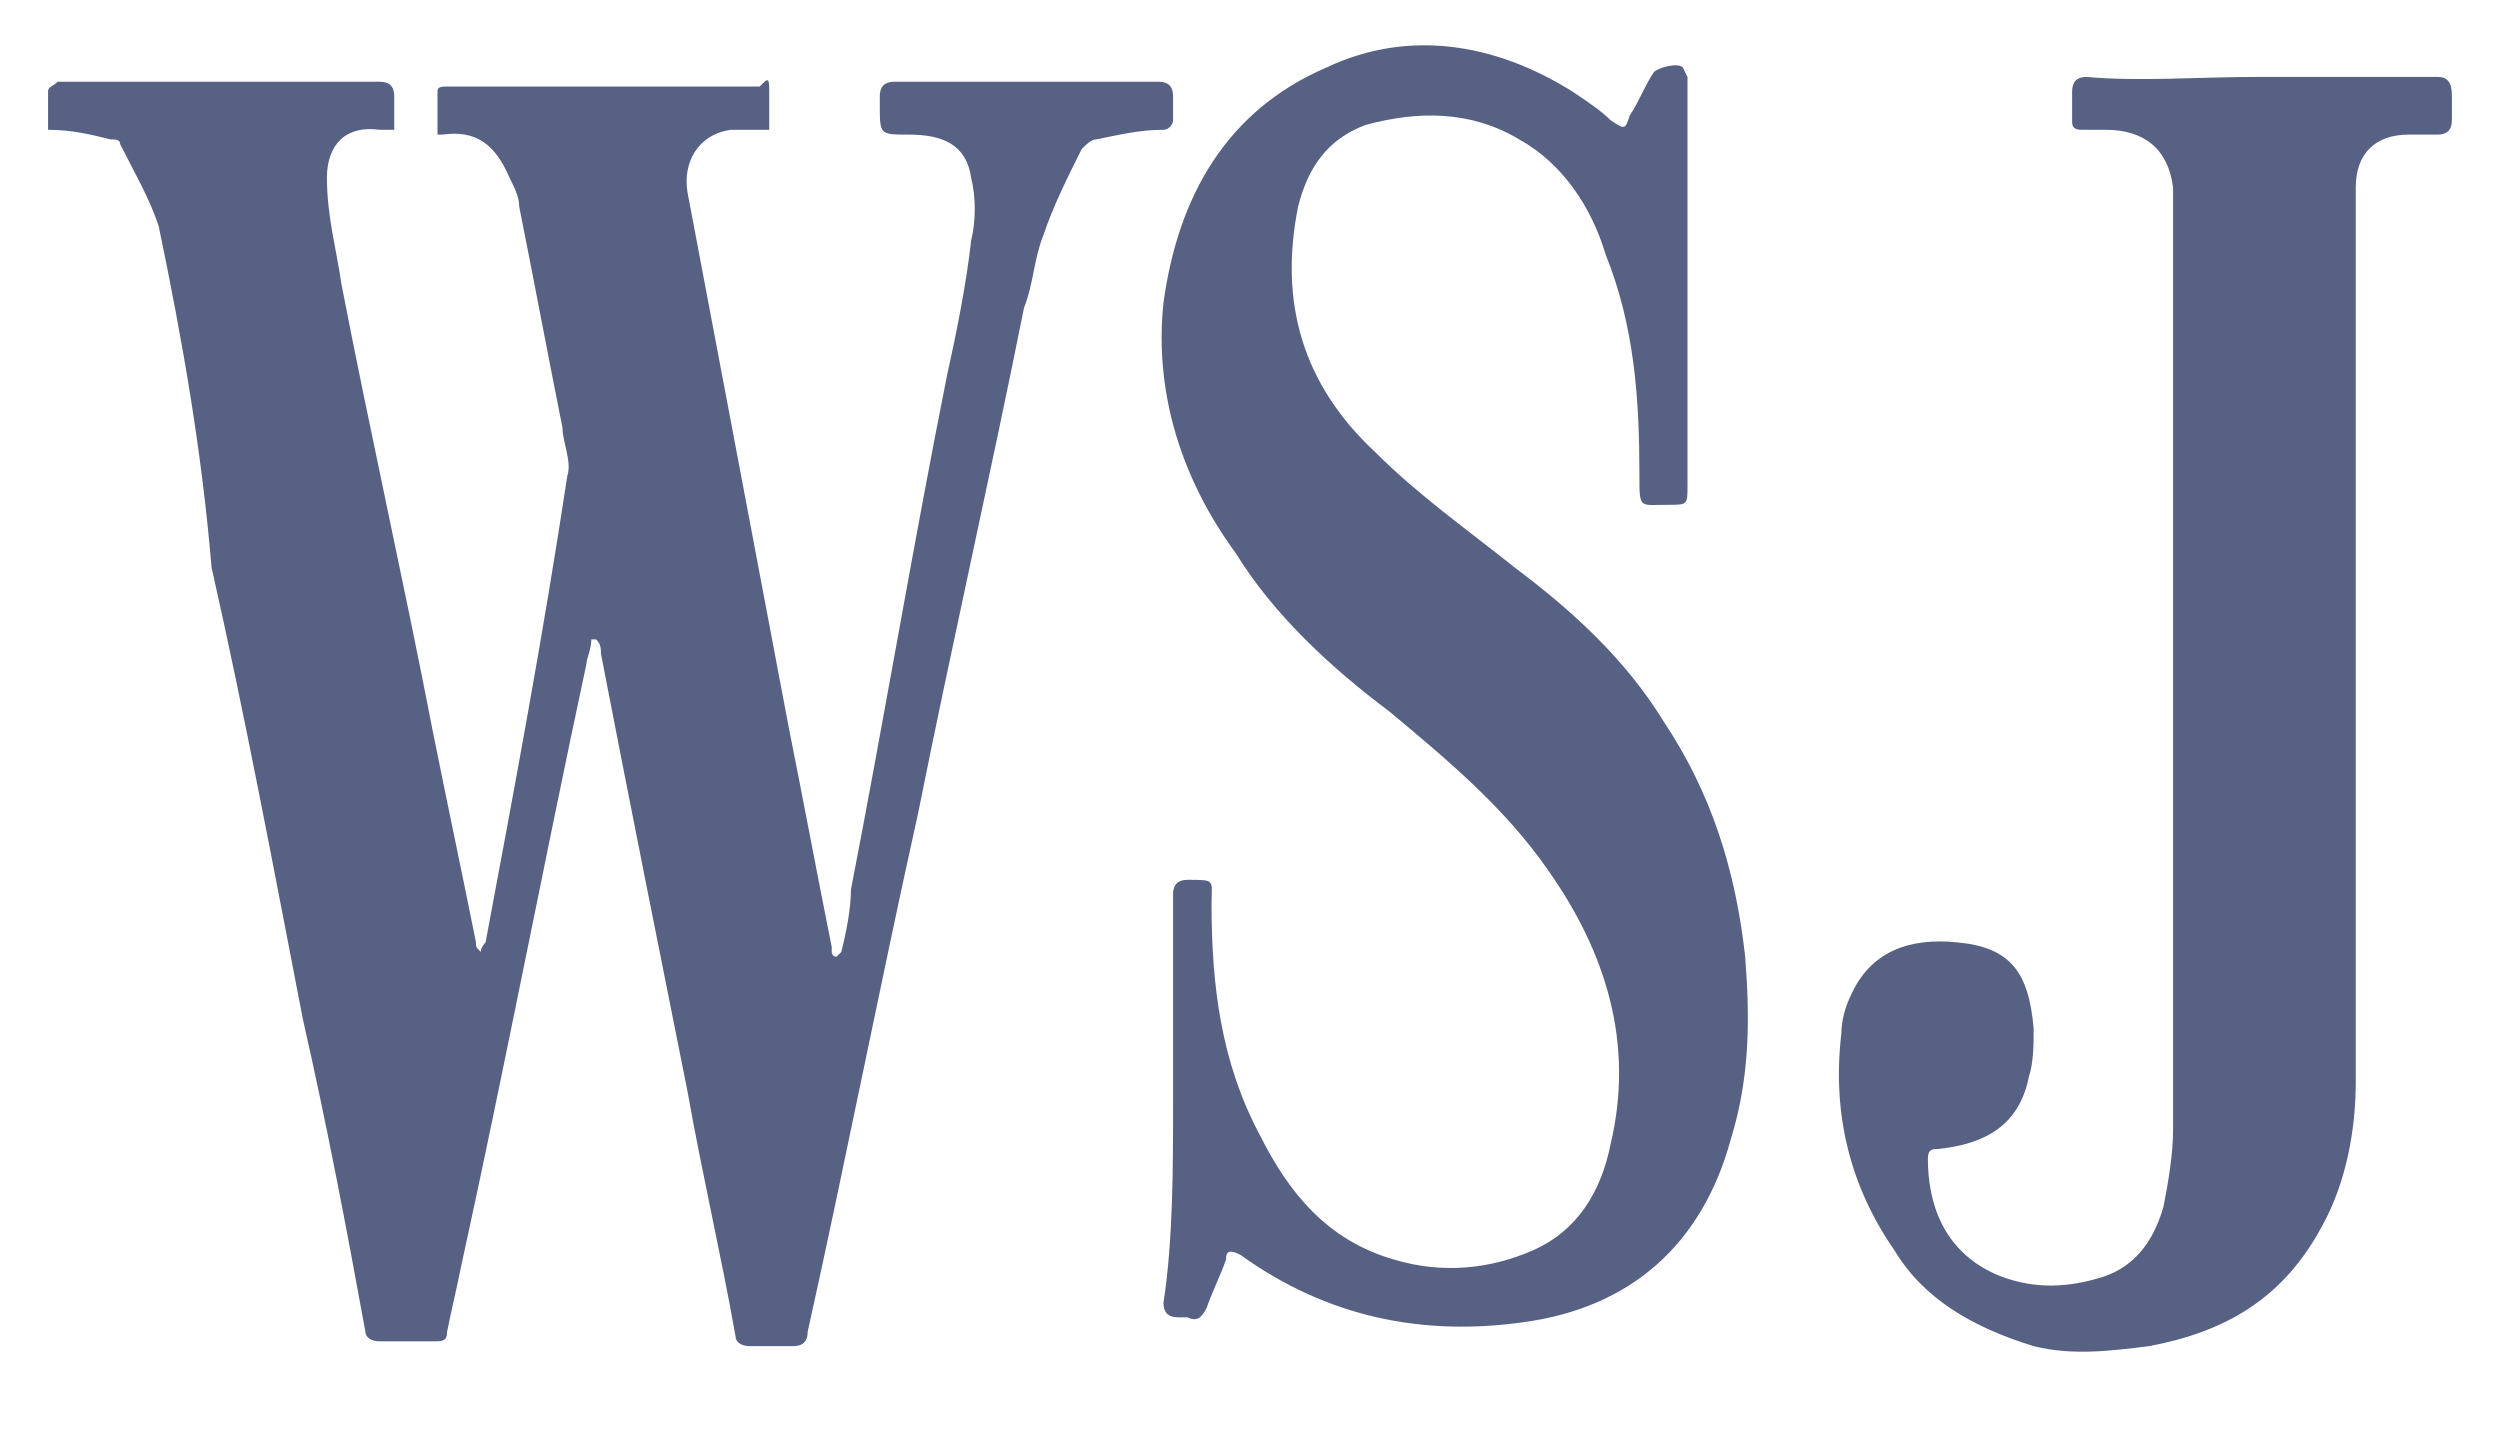
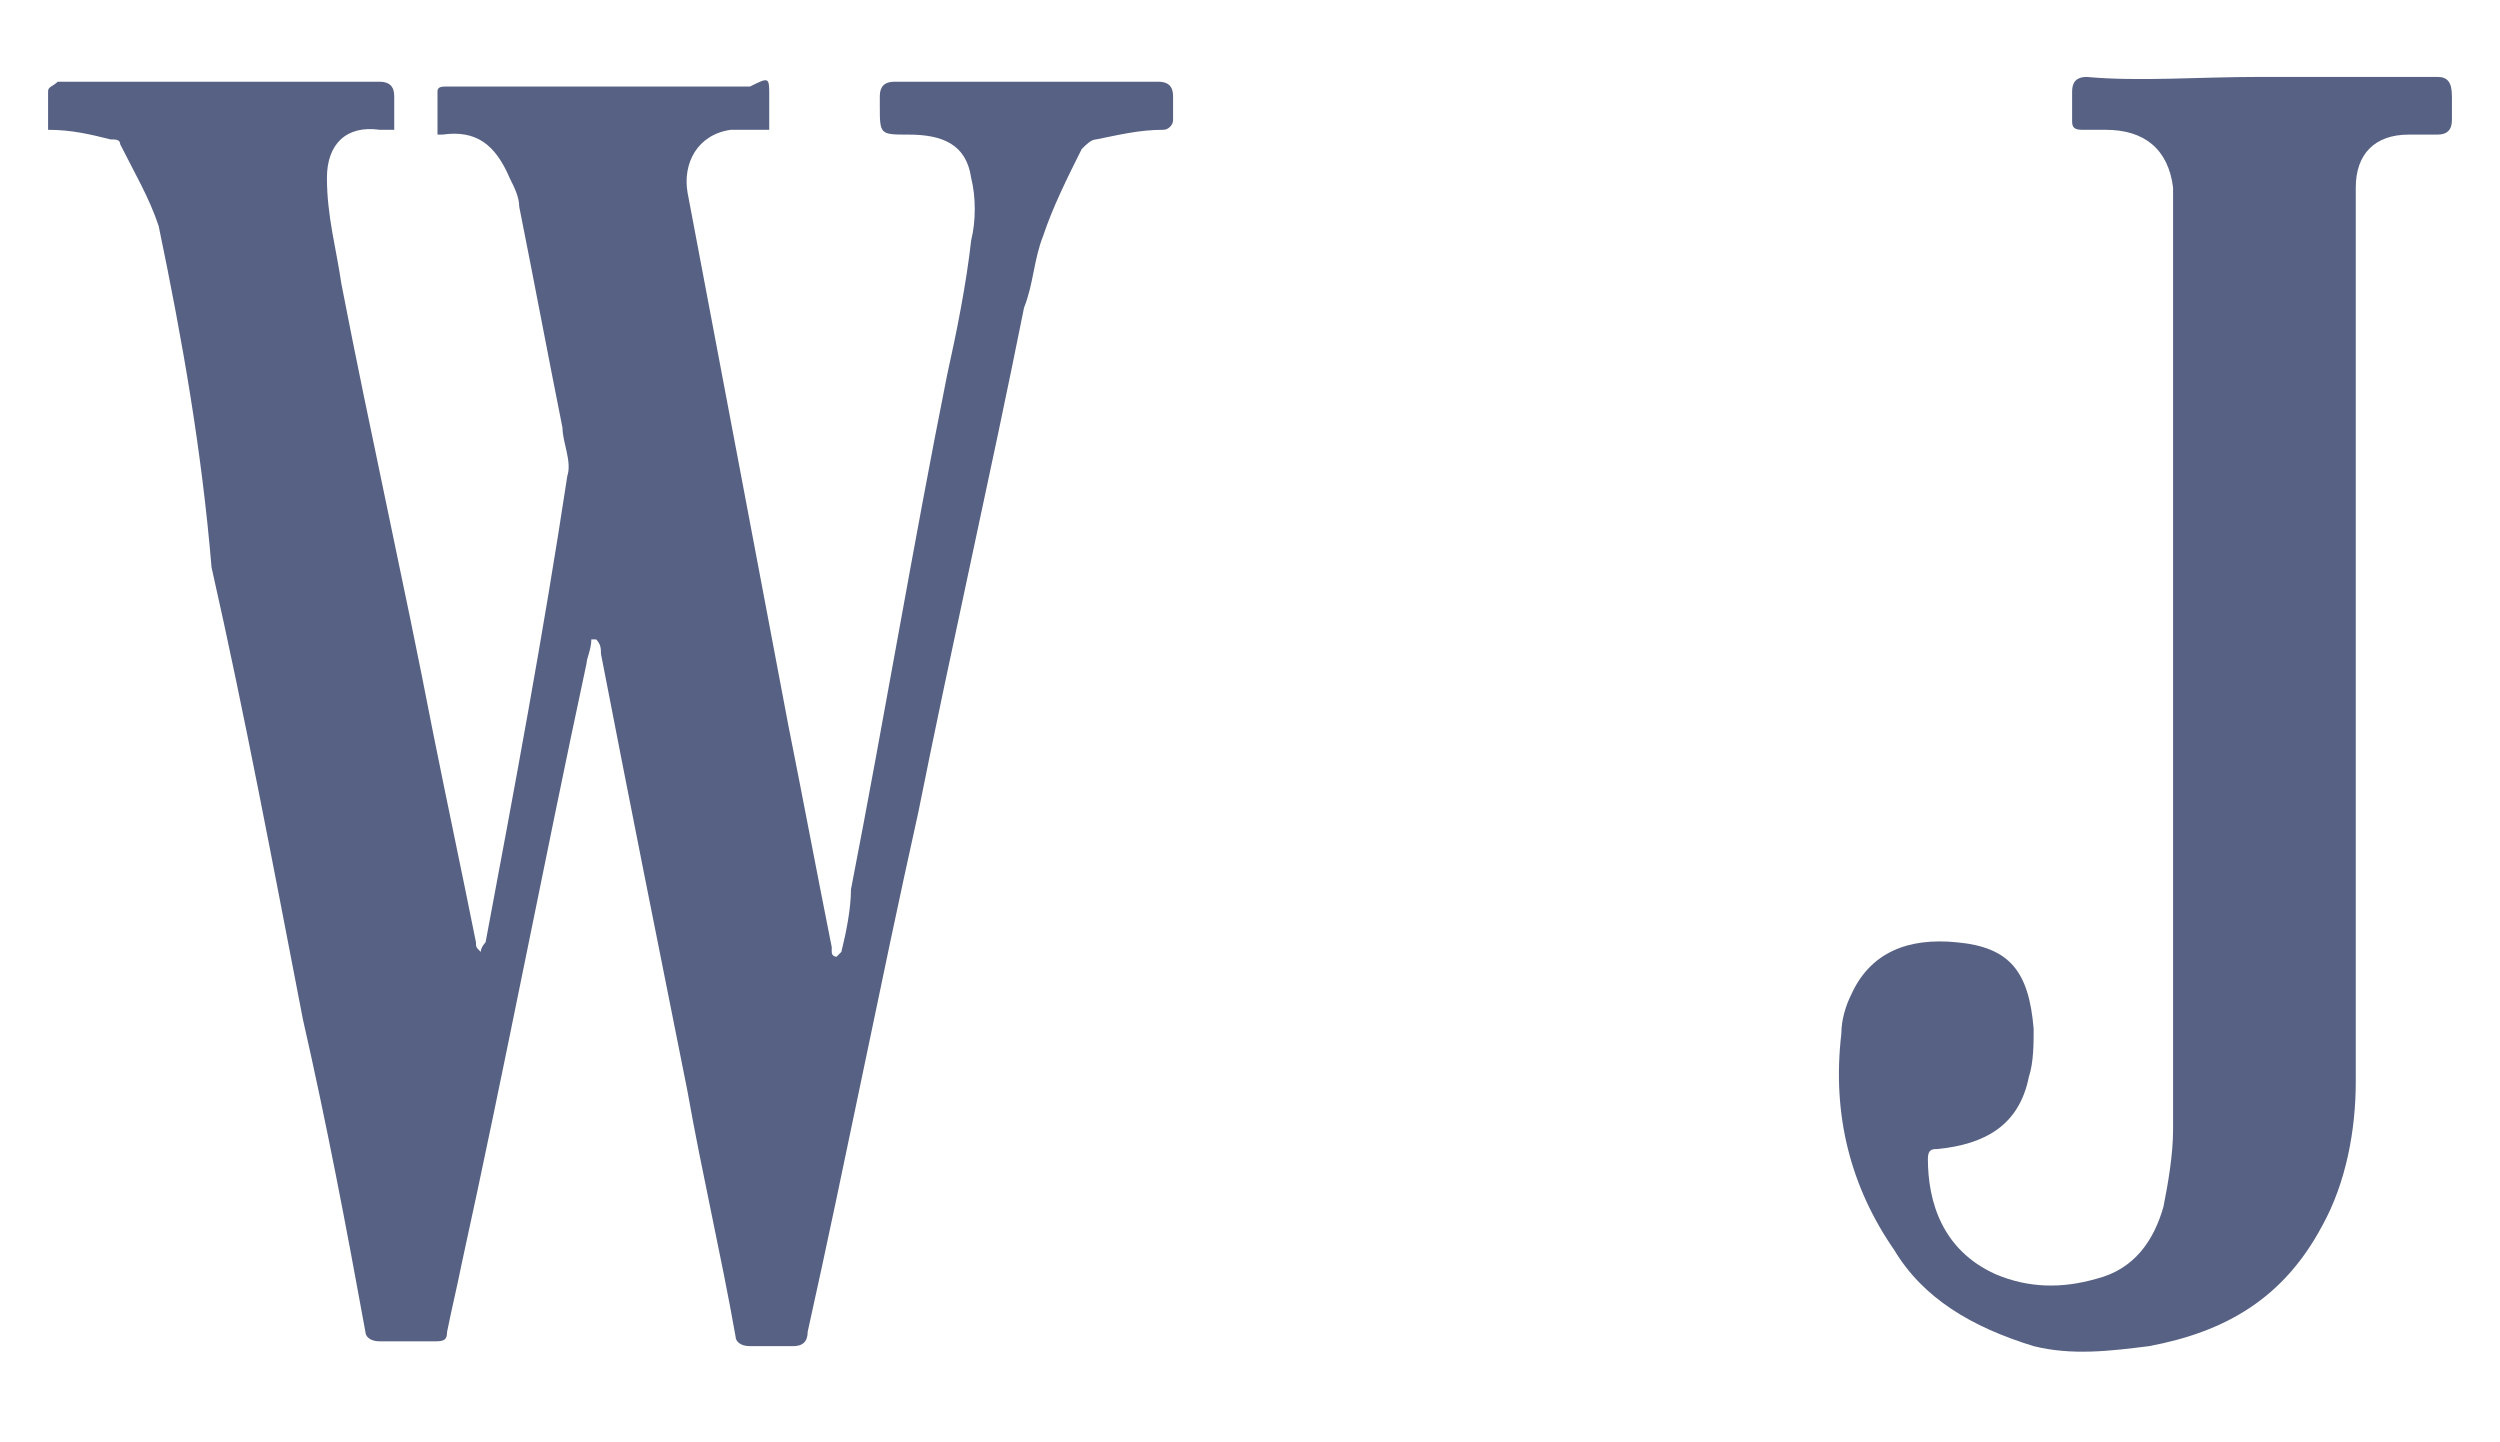
<svg xmlns="http://www.w3.org/2000/svg" version="1.1" id="Layer_1" x="0px" y="0px" viewBox="0 0 52 30" style="enable-background:new 0 0 52 30;" xml:space="preserve">
  <style type="text/css">
	.st0{fill:#576184;}
</style>
  <g>
-     <path class="st0" d="M1,2.7c0-0.3,0-0.6,0-0.8c0-0.1,0.1-0.1,0.2-0.2c0,0,0.1,0,0.1,0c2.2,0,4.4,0,6.6,0c0.2,0,0.3,0.1,0.3,0.3   c0,0.2,0,0.5,0,0.7c-0.1,0-0.2,0-0.3,0c-0.7-0.1-1.1,0.3-1.1,1c0,0.8,0.2,1.5,0.3,2.2C7.7,9,8.4,12.1,9,15.2   c0.3,1.5,0.6,2.9,0.9,4.4c0,0.1,0,0.1,0.1,0.2c0-0.1,0.1-0.2,0.1-0.2c0.6-3.2,1.2-6.4,1.7-9.7c0.1-0.3-0.1-0.7-0.1-1   c-0.3-1.5-0.6-3.1-0.9-4.6c0-0.2-0.1-0.4-0.2-0.6c-0.3-0.7-0.7-1-1.4-0.9c0,0-0.1,0-0.1,0c0-0.3,0-0.6,0-0.9c0-0.1,0.1-0.1,0.2-0.1   c0,0,0.1,0,0.2,0c2.1,0,4.2,0,6.3,0C16,1.6,16,1.6,16,2c0,0.2,0,0.5,0,0.7c-0.3,0-0.5,0-0.8,0c-0.7,0.1-1,0.7-0.9,1.3   c0.7,3.7,1.4,7.4,2.1,11.1c0.3,1.5,0.6,3.1,0.9,4.6c0,0,0,0.1,0,0.1c0,0.1,0.1,0.1,0.1,0.1c0,0,0.1-0.1,0.1-0.1   c0.1-0.4,0.2-0.9,0.2-1.3c0.7-3.6,1.3-7.2,2-10.7c0.2-0.9,0.4-1.9,0.5-2.8c0.1-0.4,0.1-0.9,0-1.3c-0.1-0.7-0.6-0.9-1.3-0.9   c-0.6,0-0.6,0-0.6-0.6c0-0.1,0-0.1,0-0.2c0-0.2,0.1-0.3,0.3-0.3c1.8,0,3.7,0,5.5,0c0.2,0,0.3,0.1,0.3,0.3c0,0.2,0,0.4,0,0.5   c0,0.1-0.1,0.2-0.2,0.2c-0.5,0-0.9,0.1-1.4,0.2c-0.1,0-0.2,0.1-0.3,0.2c-0.3,0.6-0.6,1.2-0.8,1.8c-0.2,0.5-0.2,1-0.4,1.5   c-0.7,3.5-1.5,7-2.2,10.5c-0.8,3.6-1.5,7.2-2.3,10.8c0,0.2-0.1,0.3-0.3,0.3c-0.3,0-0.6,0-0.9,0c-0.2,0-0.3-0.1-0.3-0.2   c-0.3-1.7-0.7-3.4-1-5.1c-0.6-3-1.2-6-1.8-9.1c0-0.1,0-0.2-0.1-0.3c0,0-0.1,0-0.1,0c0,0.2-0.1,0.4-0.1,0.5   c-0.9,4.2-1.7,8.4-2.6,12.5c-0.1,0.5-0.2,0.9-0.3,1.4c0,0.2-0.1,0.2-0.3,0.2c-0.4,0-0.7,0-1.1,0c-0.2,0-0.3-0.1-0.3-0.2   c-0.4-2.2-0.8-4.3-1.3-6.5c-0.6-3.1-1.2-6.3-1.9-9.4C4.2,9.4,3.8,7.1,3.3,4.7C3.1,4.1,2.8,3.6,2.5,3c0-0.1-0.1-0.1-0.2-0.1   C1.9,2.8,1.5,2.7,1,2.7z" />
-     <path class="st0" d="M24.4,22.9c0-1.4,0-2.8,0-4.3c0-0.2,0.1-0.3,0.3-0.3c0.6,0,0.5,0,0.5,0.5c0,1.7,0.2,3.3,1,4.8   c0.6,1.2,1.4,2.2,2.8,2.6c1,0.3,2,0.2,2.9-0.2c0.9-0.4,1.4-1.2,1.6-2.2c0.5-2.1-0.1-4-1.3-5.7c-0.9-1.3-2.1-2.3-3.3-3.3   c-1.2-0.9-2.4-2-3.2-3.3C24.6,10,24,8.2,24.2,6.3c0.3-2.2,1.3-4,3.4-4.9c1.7-0.8,3.5-0.5,5.1,0.5c0.3,0.2,0.6,0.4,0.8,0.6   c0.3,0.2,0.3,0.2,0.4-0.1c0.2-0.3,0.3-0.6,0.5-0.9c0.1-0.1,0.5-0.2,0.6-0.1c0,0,0.1,0.2,0.1,0.2c0,0.7,0,1.4,0,2.1   c0,2.1,0,4.3,0,6.4c0,0.4,0,0.4-0.4,0.4c-0.6,0-0.6,0.1-0.6-0.6c0-1.6-0.1-3.1-0.7-4.6c-0.3-1-0.9-1.9-1.8-2.4   c-1-0.6-2.1-0.6-3.2-0.3c-0.8,0.3-1.2,0.9-1.4,1.7c-0.4,2,0.1,3.7,1.6,5.1c0.9,0.9,1.9,1.6,2.9,2.4c1.2,0.9,2.3,1.9,3.1,3.2   c1,1.5,1.5,3.1,1.7,4.9c0.1,1.3,0.1,2.5-0.3,3.8c-0.6,2.2-2.1,3.5-4.3,3.8c-2.1,0.3-4.1-0.1-5.9-1.4c-0.2-0.1-0.3-0.1-0.3,0.1   c-0.1,0.3-0.3,0.7-0.4,1c-0.1,0.2-0.2,0.3-0.4,0.2c-0.1,0-0.1,0-0.2,0c-0.2,0-0.3-0.1-0.3-0.3C24.4,25.8,24.4,24.3,24.4,22.9z" />
+     <path class="st0" d="M1,2.7c0-0.3,0-0.6,0-0.8c0-0.1,0.1-0.1,0.2-0.2c0,0,0.1,0,0.1,0c2.2,0,4.4,0,6.6,0c0.2,0,0.3,0.1,0.3,0.3   c0,0.2,0,0.5,0,0.7c-0.1,0-0.2,0-0.3,0c-0.7-0.1-1.1,0.3-1.1,1c0,0.8,0.2,1.5,0.3,2.2C7.7,9,8.4,12.1,9,15.2   c0.3,1.5,0.6,2.9,0.9,4.4c0,0.1,0,0.1,0.1,0.2c0-0.1,0.1-0.2,0.1-0.2c0.6-3.2,1.2-6.4,1.7-9.7c0.1-0.3-0.1-0.7-0.1-1   c-0.3-1.5-0.6-3.1-0.9-4.6c0-0.2-0.1-0.4-0.2-0.6c-0.3-0.7-0.7-1-1.4-0.9c0,0-0.1,0-0.1,0c0-0.3,0-0.6,0-0.9c0-0.1,0.1-0.1,0.2-0.1   c2.1,0,4.2,0,6.3,0C16,1.6,16,1.6,16,2c0,0.2,0,0.5,0,0.7c-0.3,0-0.5,0-0.8,0c-0.7,0.1-1,0.7-0.9,1.3   c0.7,3.7,1.4,7.4,2.1,11.1c0.3,1.5,0.6,3.1,0.9,4.6c0,0,0,0.1,0,0.1c0,0.1,0.1,0.1,0.1,0.1c0,0,0.1-0.1,0.1-0.1   c0.1-0.4,0.2-0.9,0.2-1.3c0.7-3.6,1.3-7.2,2-10.7c0.2-0.9,0.4-1.9,0.5-2.8c0.1-0.4,0.1-0.9,0-1.3c-0.1-0.7-0.6-0.9-1.3-0.9   c-0.6,0-0.6,0-0.6-0.6c0-0.1,0-0.1,0-0.2c0-0.2,0.1-0.3,0.3-0.3c1.8,0,3.7,0,5.5,0c0.2,0,0.3,0.1,0.3,0.3c0,0.2,0,0.4,0,0.5   c0,0.1-0.1,0.2-0.2,0.2c-0.5,0-0.9,0.1-1.4,0.2c-0.1,0-0.2,0.1-0.3,0.2c-0.3,0.6-0.6,1.2-0.8,1.8c-0.2,0.5-0.2,1-0.4,1.5   c-0.7,3.5-1.5,7-2.2,10.5c-0.8,3.6-1.5,7.2-2.3,10.8c0,0.2-0.1,0.3-0.3,0.3c-0.3,0-0.6,0-0.9,0c-0.2,0-0.3-0.1-0.3-0.2   c-0.3-1.7-0.7-3.4-1-5.1c-0.6-3-1.2-6-1.8-9.1c0-0.1,0-0.2-0.1-0.3c0,0-0.1,0-0.1,0c0,0.2-0.1,0.4-0.1,0.5   c-0.9,4.2-1.7,8.4-2.6,12.5c-0.1,0.5-0.2,0.9-0.3,1.4c0,0.2-0.1,0.2-0.3,0.2c-0.4,0-0.7,0-1.1,0c-0.2,0-0.3-0.1-0.3-0.2   c-0.4-2.2-0.8-4.3-1.3-6.5c-0.6-3.1-1.2-6.3-1.9-9.4C4.2,9.4,3.8,7.1,3.3,4.7C3.1,4.1,2.8,3.6,2.5,3c0-0.1-0.1-0.1-0.2-0.1   C1.9,2.8,1.5,2.7,1,2.7z" />
    <path class="st0" d="M47,1.6c1.2,0,2.4,0,3.7,0C50.9,1.6,51,1.7,51,2c0,0.2,0,0.3,0,0.5c0,0.2-0.1,0.3-0.3,0.3c-0.2,0-0.4,0-0.6,0   c-0.7,0-1.1,0.4-1.1,1.1c0,0.2,0,0.3,0,0.5c0,6,0,12.1,0,18.1c0,1-0.2,2.1-0.7,3c-0.8,1.5-2,2.2-3.6,2.5c-0.8,0.1-1.6,0.2-2.4,0   C41,27.6,40,27,39.4,26c-0.9-1.3-1.3-2.8-1.1-4.5c0-0.3,0.1-0.6,0.2-0.8c0.4-0.9,1.2-1.2,2.2-1.1c1.1,0.1,1.5,0.6,1.6,1.8   c0,0.3,0,0.7-0.1,1c-0.2,1-0.9,1.4-1.9,1.5c-0.1,0-0.2,0-0.2,0.2c0,0.9,0.3,1.9,1.4,2.4c0.7,0.3,1.4,0.3,2.1,0.1   c0.8-0.2,1.2-0.8,1.4-1.5c0.1-0.5,0.2-1.1,0.2-1.6c0-0.3,0-0.6,0-0.9c0-6,0-12.1,0-18.1c0-0.2,0-0.4,0-0.6   c-0.1-0.8-0.6-1.2-1.4-1.2c-0.2,0-0.3,0-0.5,0c-0.2,0-0.2-0.1-0.2-0.2c0-0.2,0-0.4,0-0.6c0-0.2,0.1-0.3,0.3-0.3   C44.5,1.7,45.7,1.6,47,1.6z" />
  </g>
</svg>